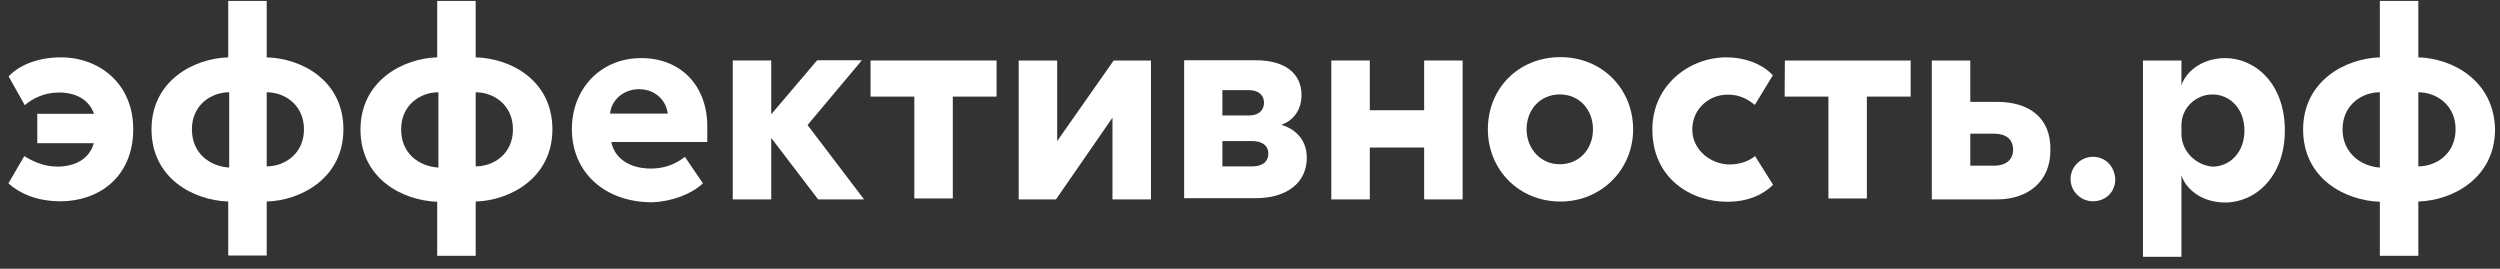
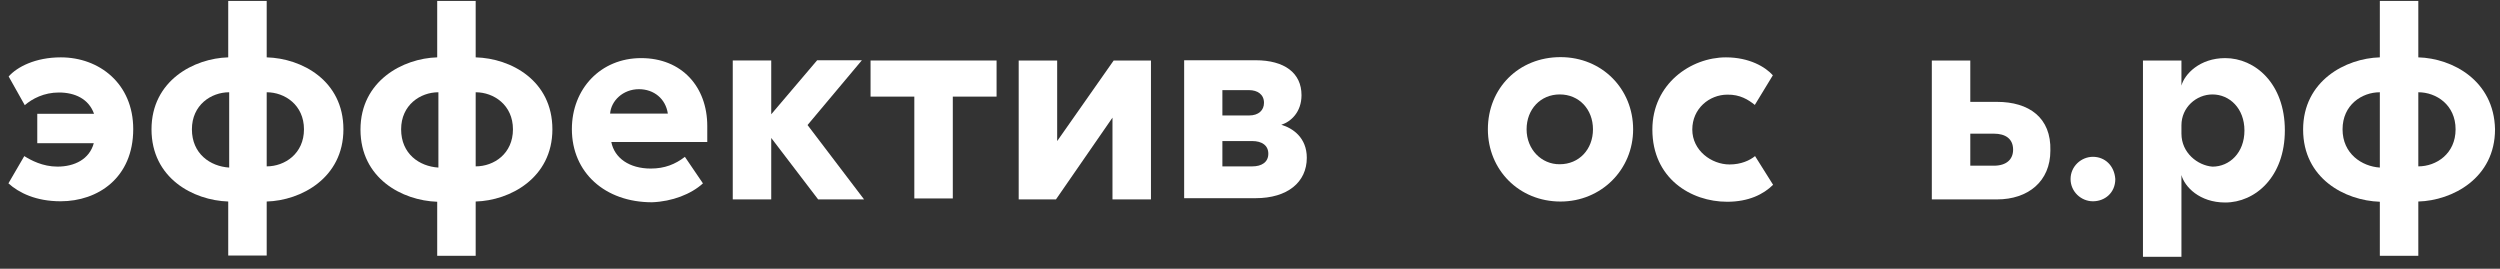
<svg xmlns="http://www.w3.org/2000/svg" width="521" height="56" viewBox="0 0 521 56" fill="none">
  <rect x="0" y="0" width="521" height="56" fill="#333333" stroke="none" />
  <path d="M7.768 29.839H19.546C18.644 33.178 15.537 34.722 11.978 34.722C8.871 34.722 6.415 33.377 5.062 32.53L1.754 38.21C3.96 40.203 7.518 41.946 12.63 41.946C20.398 41.946 27.765 37.064 27.765 26.9C27.765 17.434 20.699 11.953 12.68 11.953C7.367 11.953 3.559 13.946 1.805 15.939L5.162 21.918C6.716 20.572 9.172 19.277 12.279 19.277C15.637 19.277 18.494 20.622 19.596 23.711H7.768V29.839Z" fill="white" />
  <path d="M55.58 11.953V0.195H47.562V11.953C40.445 12.153 31.574 16.786 31.574 26.95C31.574 37.114 40.245 41.747 47.562 41.996V53.256H55.58V41.996C62.697 41.797 71.568 37.114 71.568 26.95C71.568 16.786 62.897 12.153 55.58 11.953ZM39.994 26.95C39.994 21.868 44.003 19.227 47.762 19.227V34.922C43.803 34.672 39.994 32.032 39.994 26.95ZM55.58 34.672V19.227C59.339 19.227 63.348 21.868 63.348 26.95C63.348 32.032 59.339 34.672 55.58 34.672Z" fill="white" />
  <path d="M99.131 11.953V0.195H91.113V11.953C83.996 12.153 75.125 16.836 75.125 27C75.125 37.164 83.796 41.797 91.113 42.046V53.306H99.131V41.996C106.248 41.797 115.119 37.114 115.119 26.95C115.119 16.786 106.498 12.153 99.131 11.953ZM83.595 26.95C83.595 21.868 87.604 19.227 91.363 19.227V34.922C87.354 34.672 83.595 32.032 83.595 26.95ZM99.131 34.672V19.227C102.89 19.227 106.899 21.868 106.899 26.95C106.899 32.032 102.94 34.672 99.131 34.672Z" fill="white" />
  <path d="M146.493 38.216L142.734 32.686C140.729 34.231 138.524 35.127 135.617 35.127C131.157 35.127 128.05 32.935 127.398 29.597H147.395V26.259C147.395 18.088 142.082 12.109 133.613 12.109C125.143 12.109 119.179 18.537 119.179 26.907C119.179 35.974 126.095 42.152 135.868 42.152C140.078 42.003 144.037 40.458 146.493 38.216ZM127.148 23.668C127.348 21.028 129.804 18.586 133.162 18.586C136.269 18.586 138.725 20.579 139.176 23.668H127.148Z" fill="white" />
  <path d="M160.725 12.604H152.706V41.551H160.725V28.747L170.497 41.551H180.07L168.292 26.057L179.619 12.555H170.297L160.725 23.815C160.725 23.864 160.725 12.604 160.725 12.604Z" fill="white" />
  <path d="M181.424 20.133H190.545V41.357H198.564V20.133H207.685V12.609H181.424V20.133Z" fill="white" />
  <path d="M220.314 29.4V12.609H212.295V41.556H220.063L231.841 24.517V41.556H239.86V12.609H232.091L220.314 29.4Z" fill="white" />
  <path d="M246.777 41.302H261.662C268.327 41.302 272.337 37.964 272.337 32.882C272.337 28.697 269.43 26.704 267.024 26.007C269.029 25.359 271.234 23.366 271.234 19.829C271.234 15.195 267.676 12.555 261.662 12.555H246.777V41.302ZM254.745 34.925V29.395H260.96C262.965 29.395 264.318 30.291 264.318 32.035C264.318 33.779 262.965 34.676 260.96 34.676H254.745V34.925ZM254.745 24.064V18.782H260.308C262.063 18.782 263.416 19.679 263.416 21.423C263.416 22.968 262.313 24.064 260.308 24.064H254.745Z" fill="white" />
-   <path d="M296.793 12.609V22.973H285.466V12.609H277.448V41.556H285.466V30.745H296.793V41.556H304.812V12.609H296.793Z" fill="white" />
  <path d="M340.344 26.953C340.344 18.533 333.879 11.906 325.209 11.906C316.539 11.906 310.073 18.333 310.073 26.953C310.073 35.373 316.539 41.999 325.209 41.999C333.679 41.999 340.344 35.373 340.344 26.953ZM318.142 26.953C318.142 22.768 321.049 19.679 325.058 19.679C329.068 19.679 331.975 22.768 331.975 26.953C331.975 31.138 329.068 34.227 325.058 34.227C321.25 34.277 318.142 31.138 318.142 26.953Z" fill="white" />
  <path d="M365.704 21.868L369.463 15.69C367.909 13.946 364.551 11.953 359.69 11.953C352.373 11.953 344.354 17.483 344.354 27C344.354 37.163 352.373 42.046 359.941 42.046C364.401 42.046 367.508 40.502 369.513 38.509L365.754 32.53C364.652 33.427 362.847 34.274 360.442 34.274C356.683 34.274 352.674 31.384 352.674 27C352.674 22.615 356.232 19.725 359.991 19.725C362.597 19.676 364.351 20.772 365.704 21.868Z" fill="white" />
-   <path d="M371.918 20.133H381.04V41.357H389.058V20.133H398.18V12.609H371.969L371.918 20.133Z" fill="white" />
  <path d="M416.172 21.229H410.609V12.609H402.591V41.556H416.172C422.637 41.556 427.298 37.82 427.298 31.392C427.499 24.517 422.838 21.229 416.172 21.229ZM410.609 34.481V27.855H415.521C417.976 27.855 419.53 28.951 419.53 31.193C419.53 33.186 418.177 34.531 415.521 34.531H410.609V34.481Z" fill="white" />
  <path d="M436.168 32.68C433.712 32.68 431.507 34.673 431.507 37.313C431.507 39.954 433.712 41.947 436.168 41.947C438.624 41.947 440.829 40.203 440.829 37.313C440.628 34.473 438.624 32.68 436.168 32.68Z" fill="white" />
  <path d="M454.612 12.608H446.593V53.512H454.612V36.473C455.263 38.914 458.371 42.202 463.733 42.202C469.948 42.202 476.162 36.921 476.162 27.156C476.162 17.391 469.948 12.109 463.733 12.109C458.421 12.109 455.263 15.447 454.612 17.839V12.608ZM454.612 27.853V26.11C454.612 22.373 457.719 19.682 461.077 19.682C464.635 19.682 467.742 22.572 467.742 27.206C467.742 31.839 464.635 34.729 461.077 34.729C457.97 34.48 454.612 31.839 454.612 27.853Z" fill="white" />
  <path d="M503.976 11.953V0.195H495.958V11.953C488.841 12.153 479.97 16.836 479.97 27C479.97 37.164 488.64 41.797 495.958 42.046V53.306H503.976V41.996C511.093 41.797 519.964 37.114 519.964 26.95C519.763 16.786 511.093 12.153 503.976 11.953ZM488.189 26.95C488.189 21.868 492.199 19.227 495.958 19.227V34.922C492.199 34.672 488.189 32.032 488.189 26.95ZM503.976 34.672V19.227C507.735 19.227 511.744 21.868 511.744 26.95C511.744 32.032 507.735 34.672 503.976 34.672Z" fill="white" />
</svg>